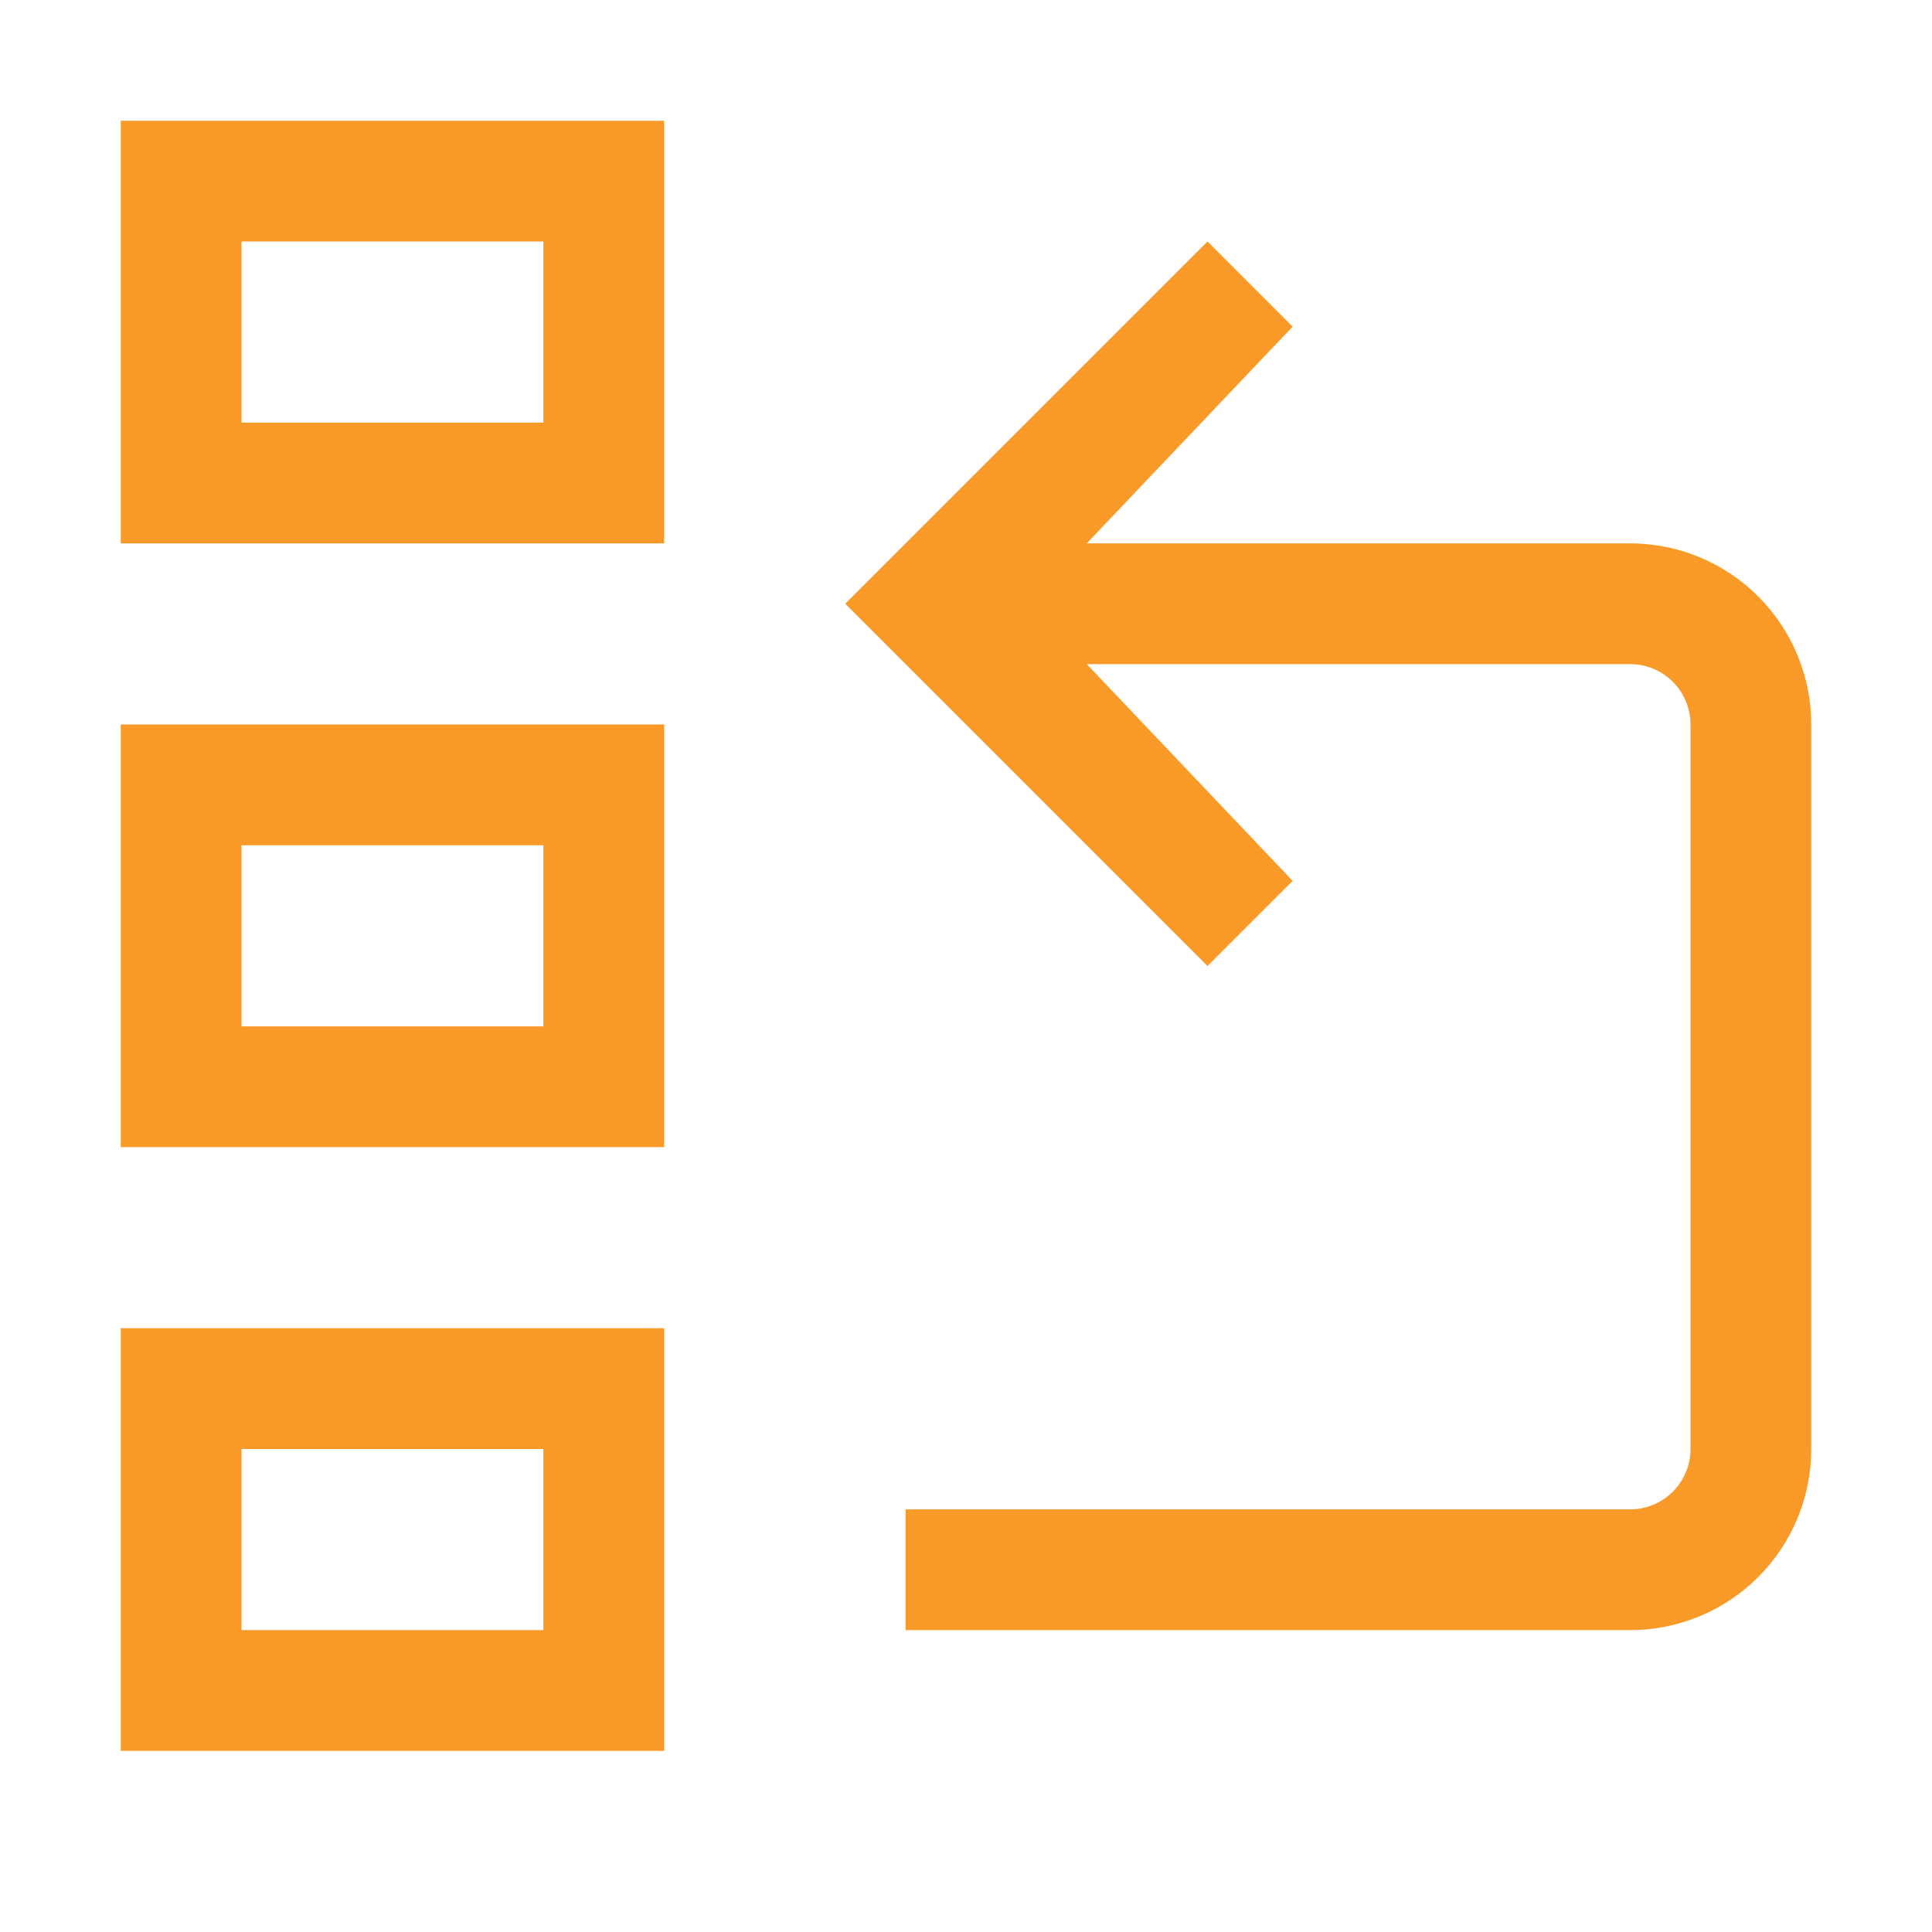
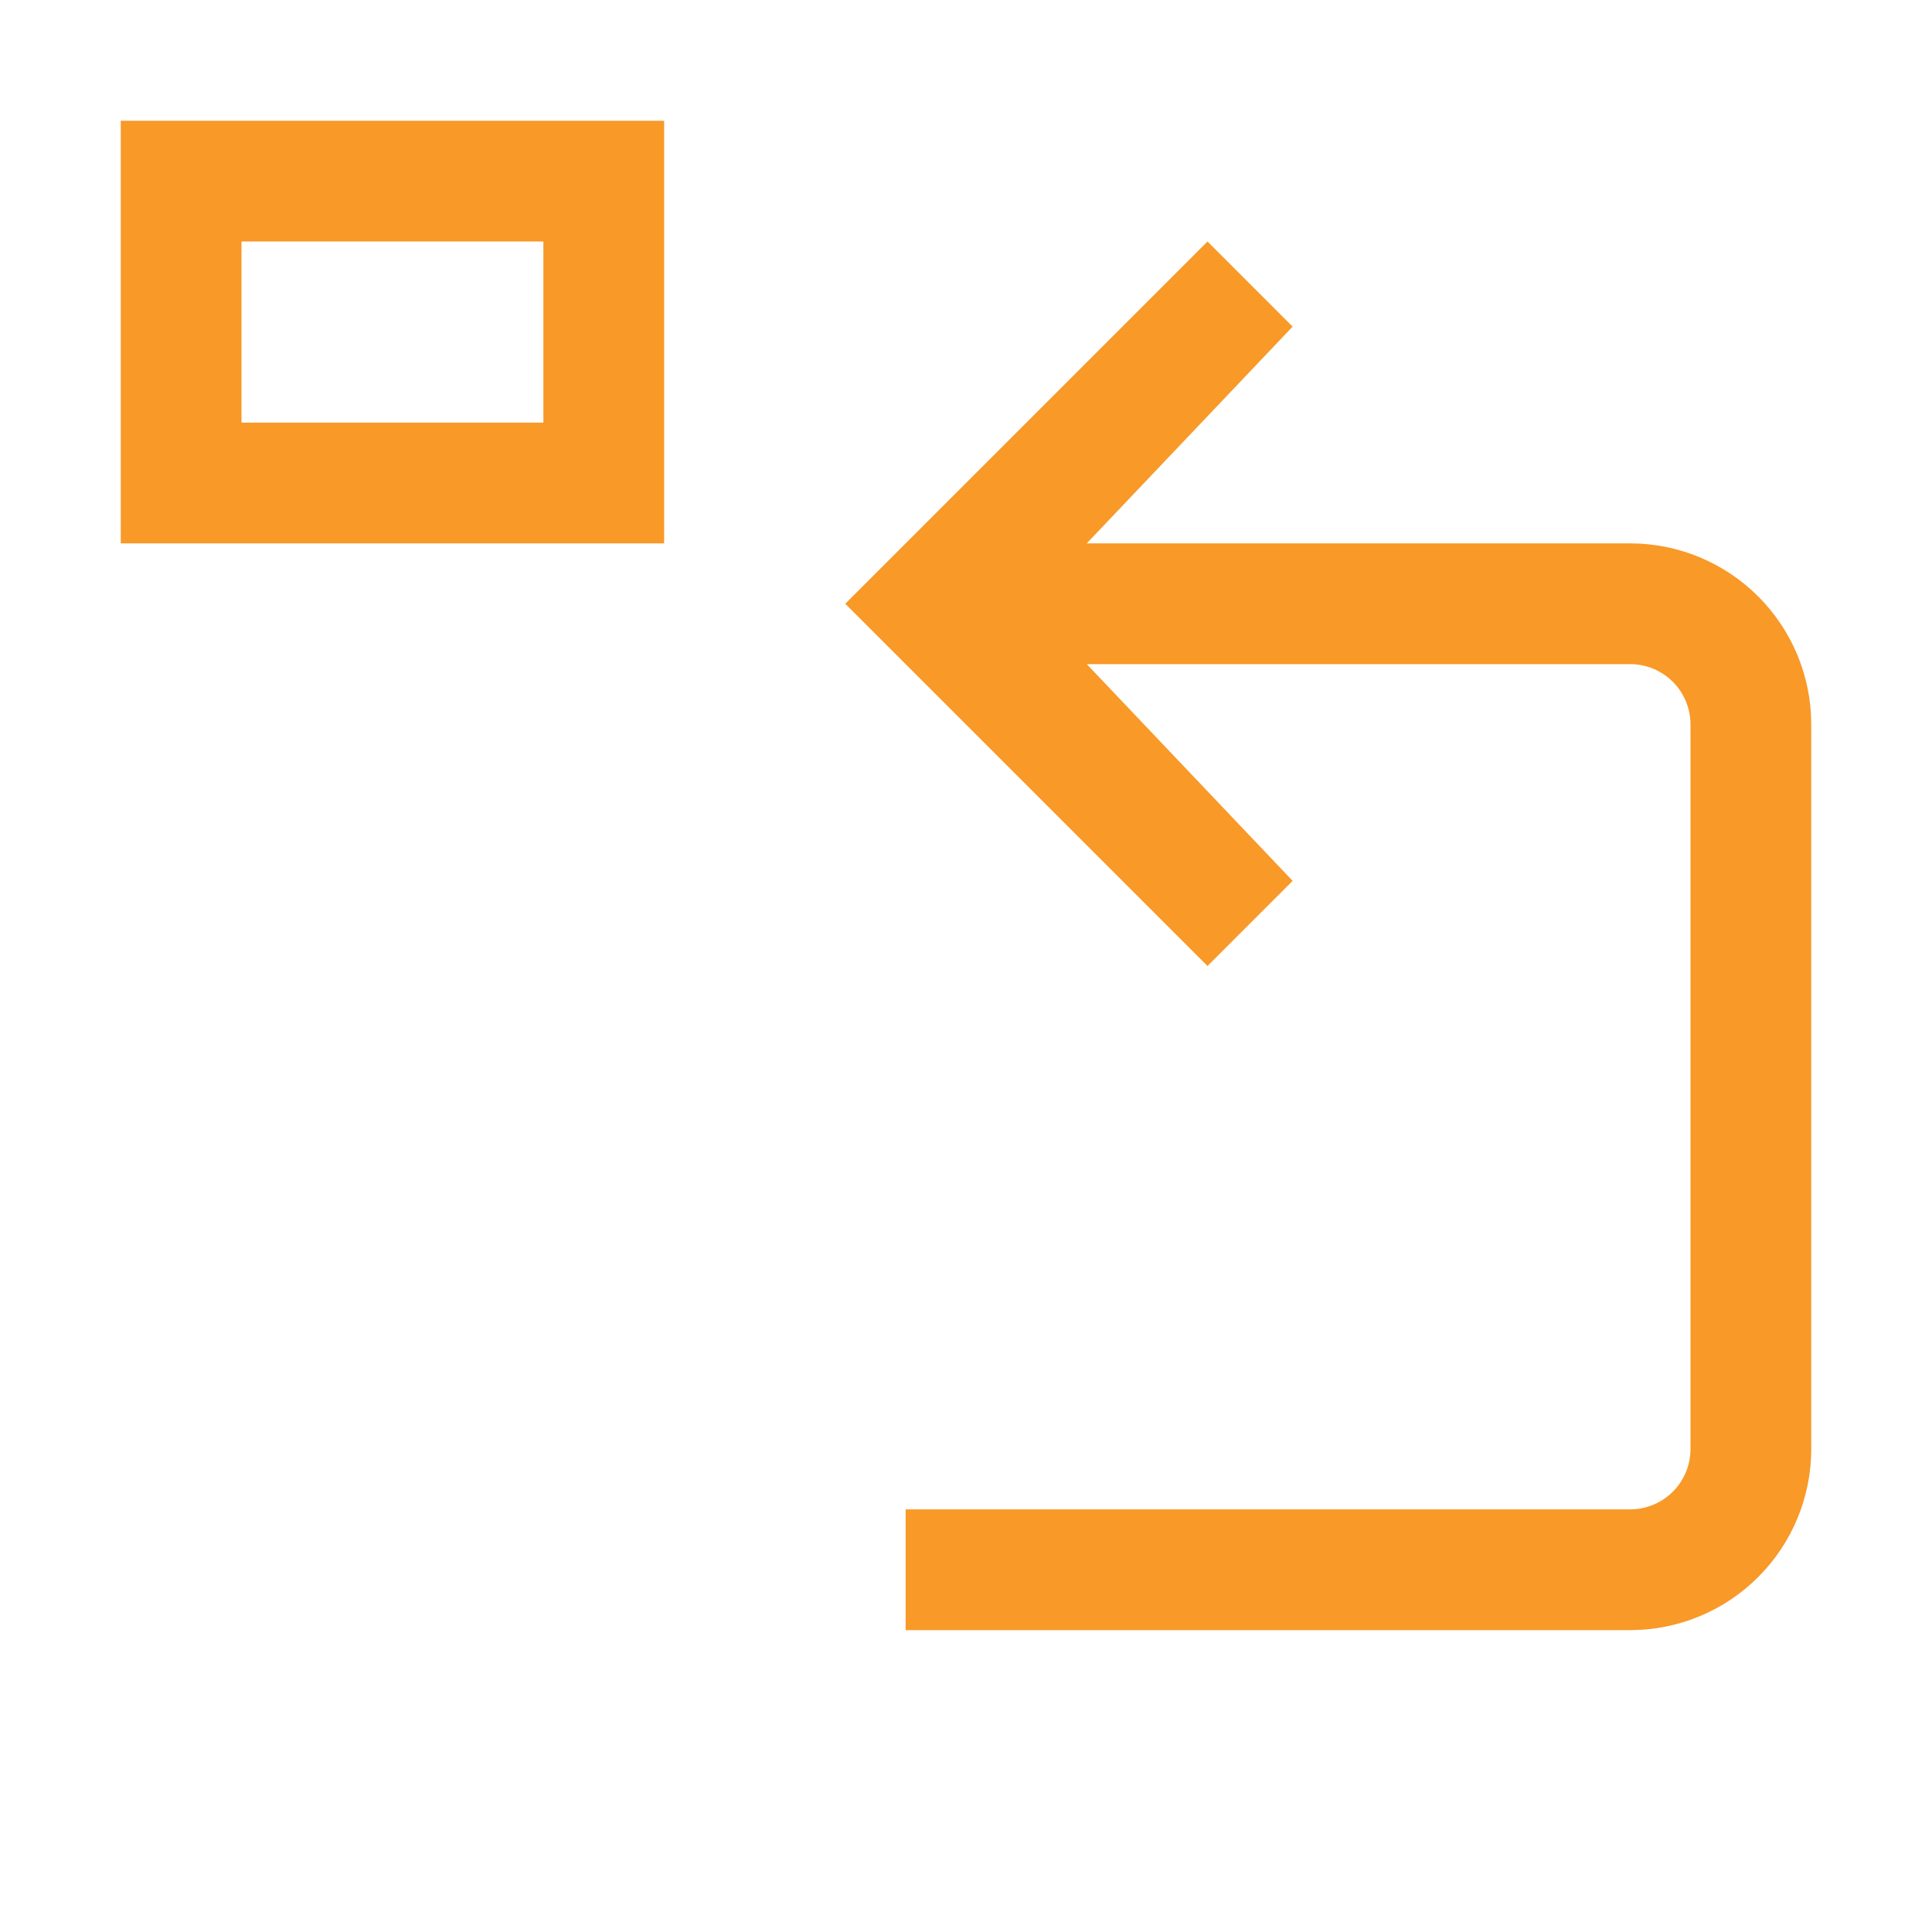
<svg xmlns="http://www.w3.org/2000/svg" width="80" height="80" viewBox="0 0 80 80" fill="none">
-   <path d="M5 22.5H27.5V5H5V22.5ZM10 10H22.5V17.5H10V10Z" fill="#F89928" />
-   <path d="M5 47.5H27.5V30H5V47.5ZM10 35H22.5V42.5H10V35Z" fill="#F89928" />
-   <path d="M5 72.5H27.5V55H5V72.5ZM10 60H22.5V67.5H10V60Z" fill="#F89928" />
+   <path d="M5 22.5H27.5V5H5V22.5ZM10 10H22.5V17.5H10V10" fill="#F89928" />
  <path d="M67.5 22.5H45L53.525 13.525L50 10L35 25L50 40L53.525 36.475L45 27.5H67.5C68.163 27.5 68.799 27.763 69.268 28.232C69.737 28.701 70 29.337 70 30V60C70 60.663 69.737 61.299 69.268 61.768C68.799 62.237 68.163 62.5 67.5 62.5H37.5V67.5H67.5C69.489 67.5 71.397 66.71 72.803 65.303C74.21 63.897 75 61.989 75 60V30C75 28.011 74.21 26.103 72.803 24.697C71.397 23.29 69.489 22.5 67.5 22.5Z" fill="#F89928" />
</svg>